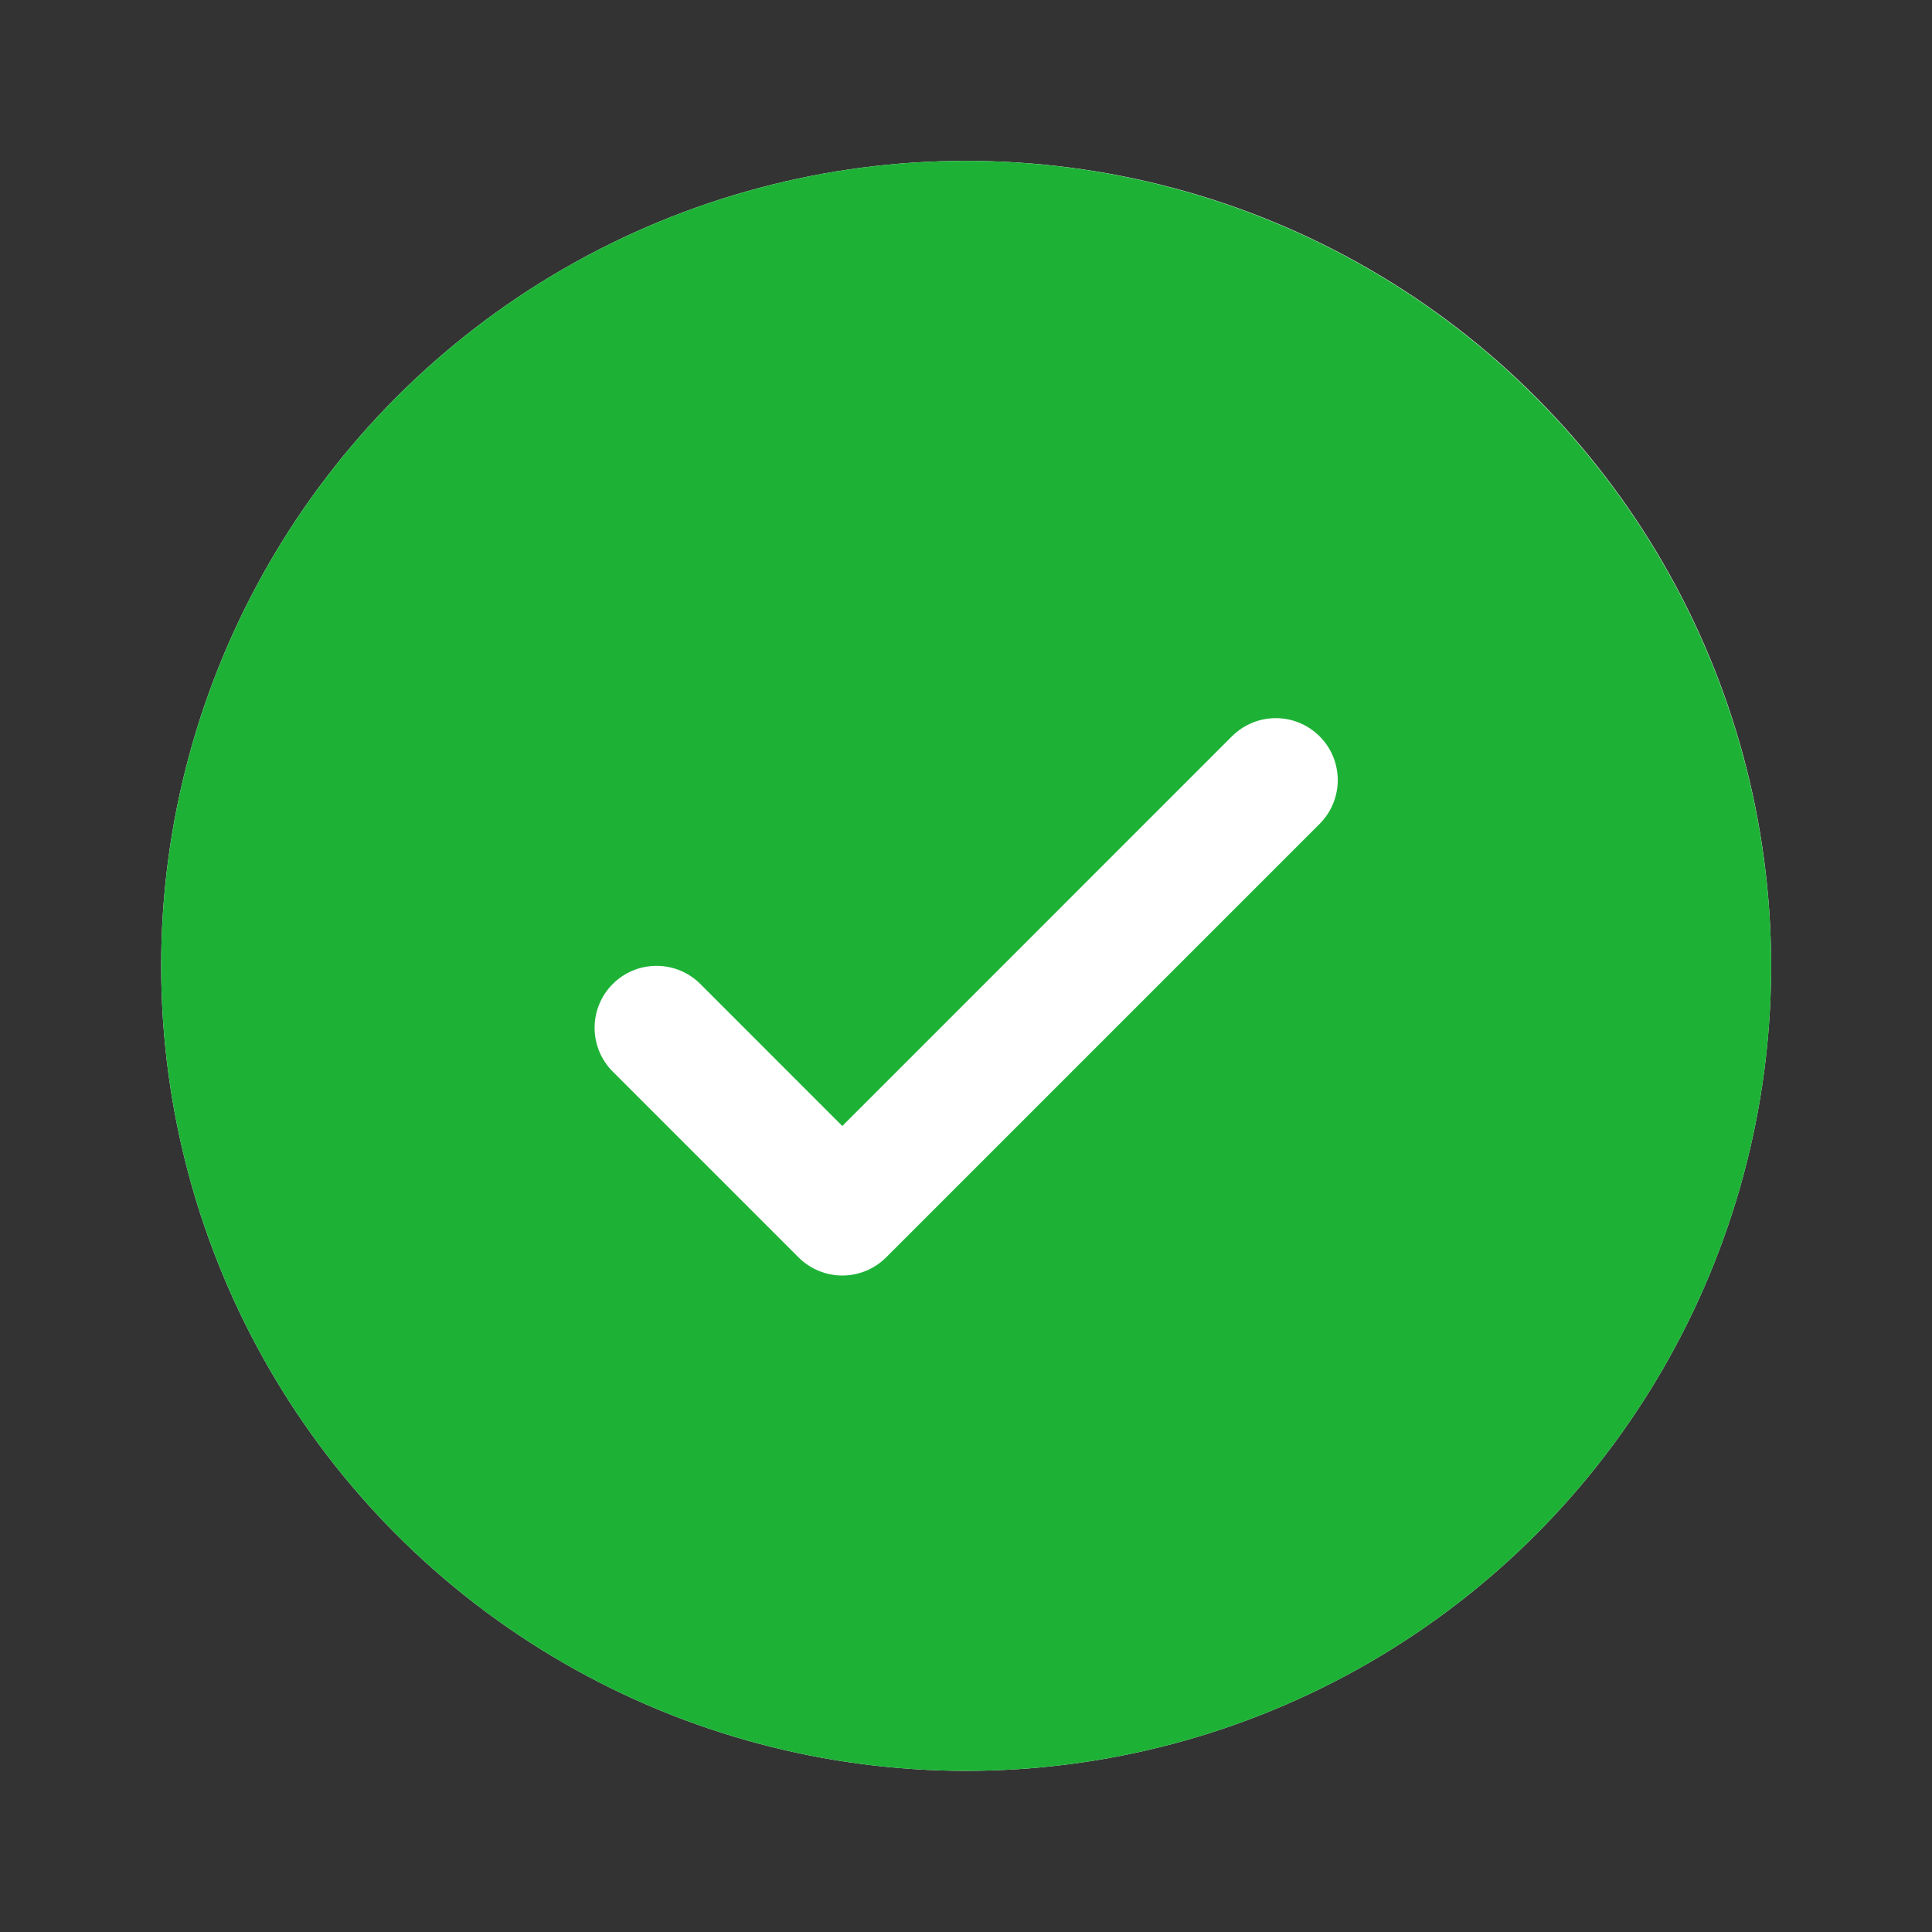
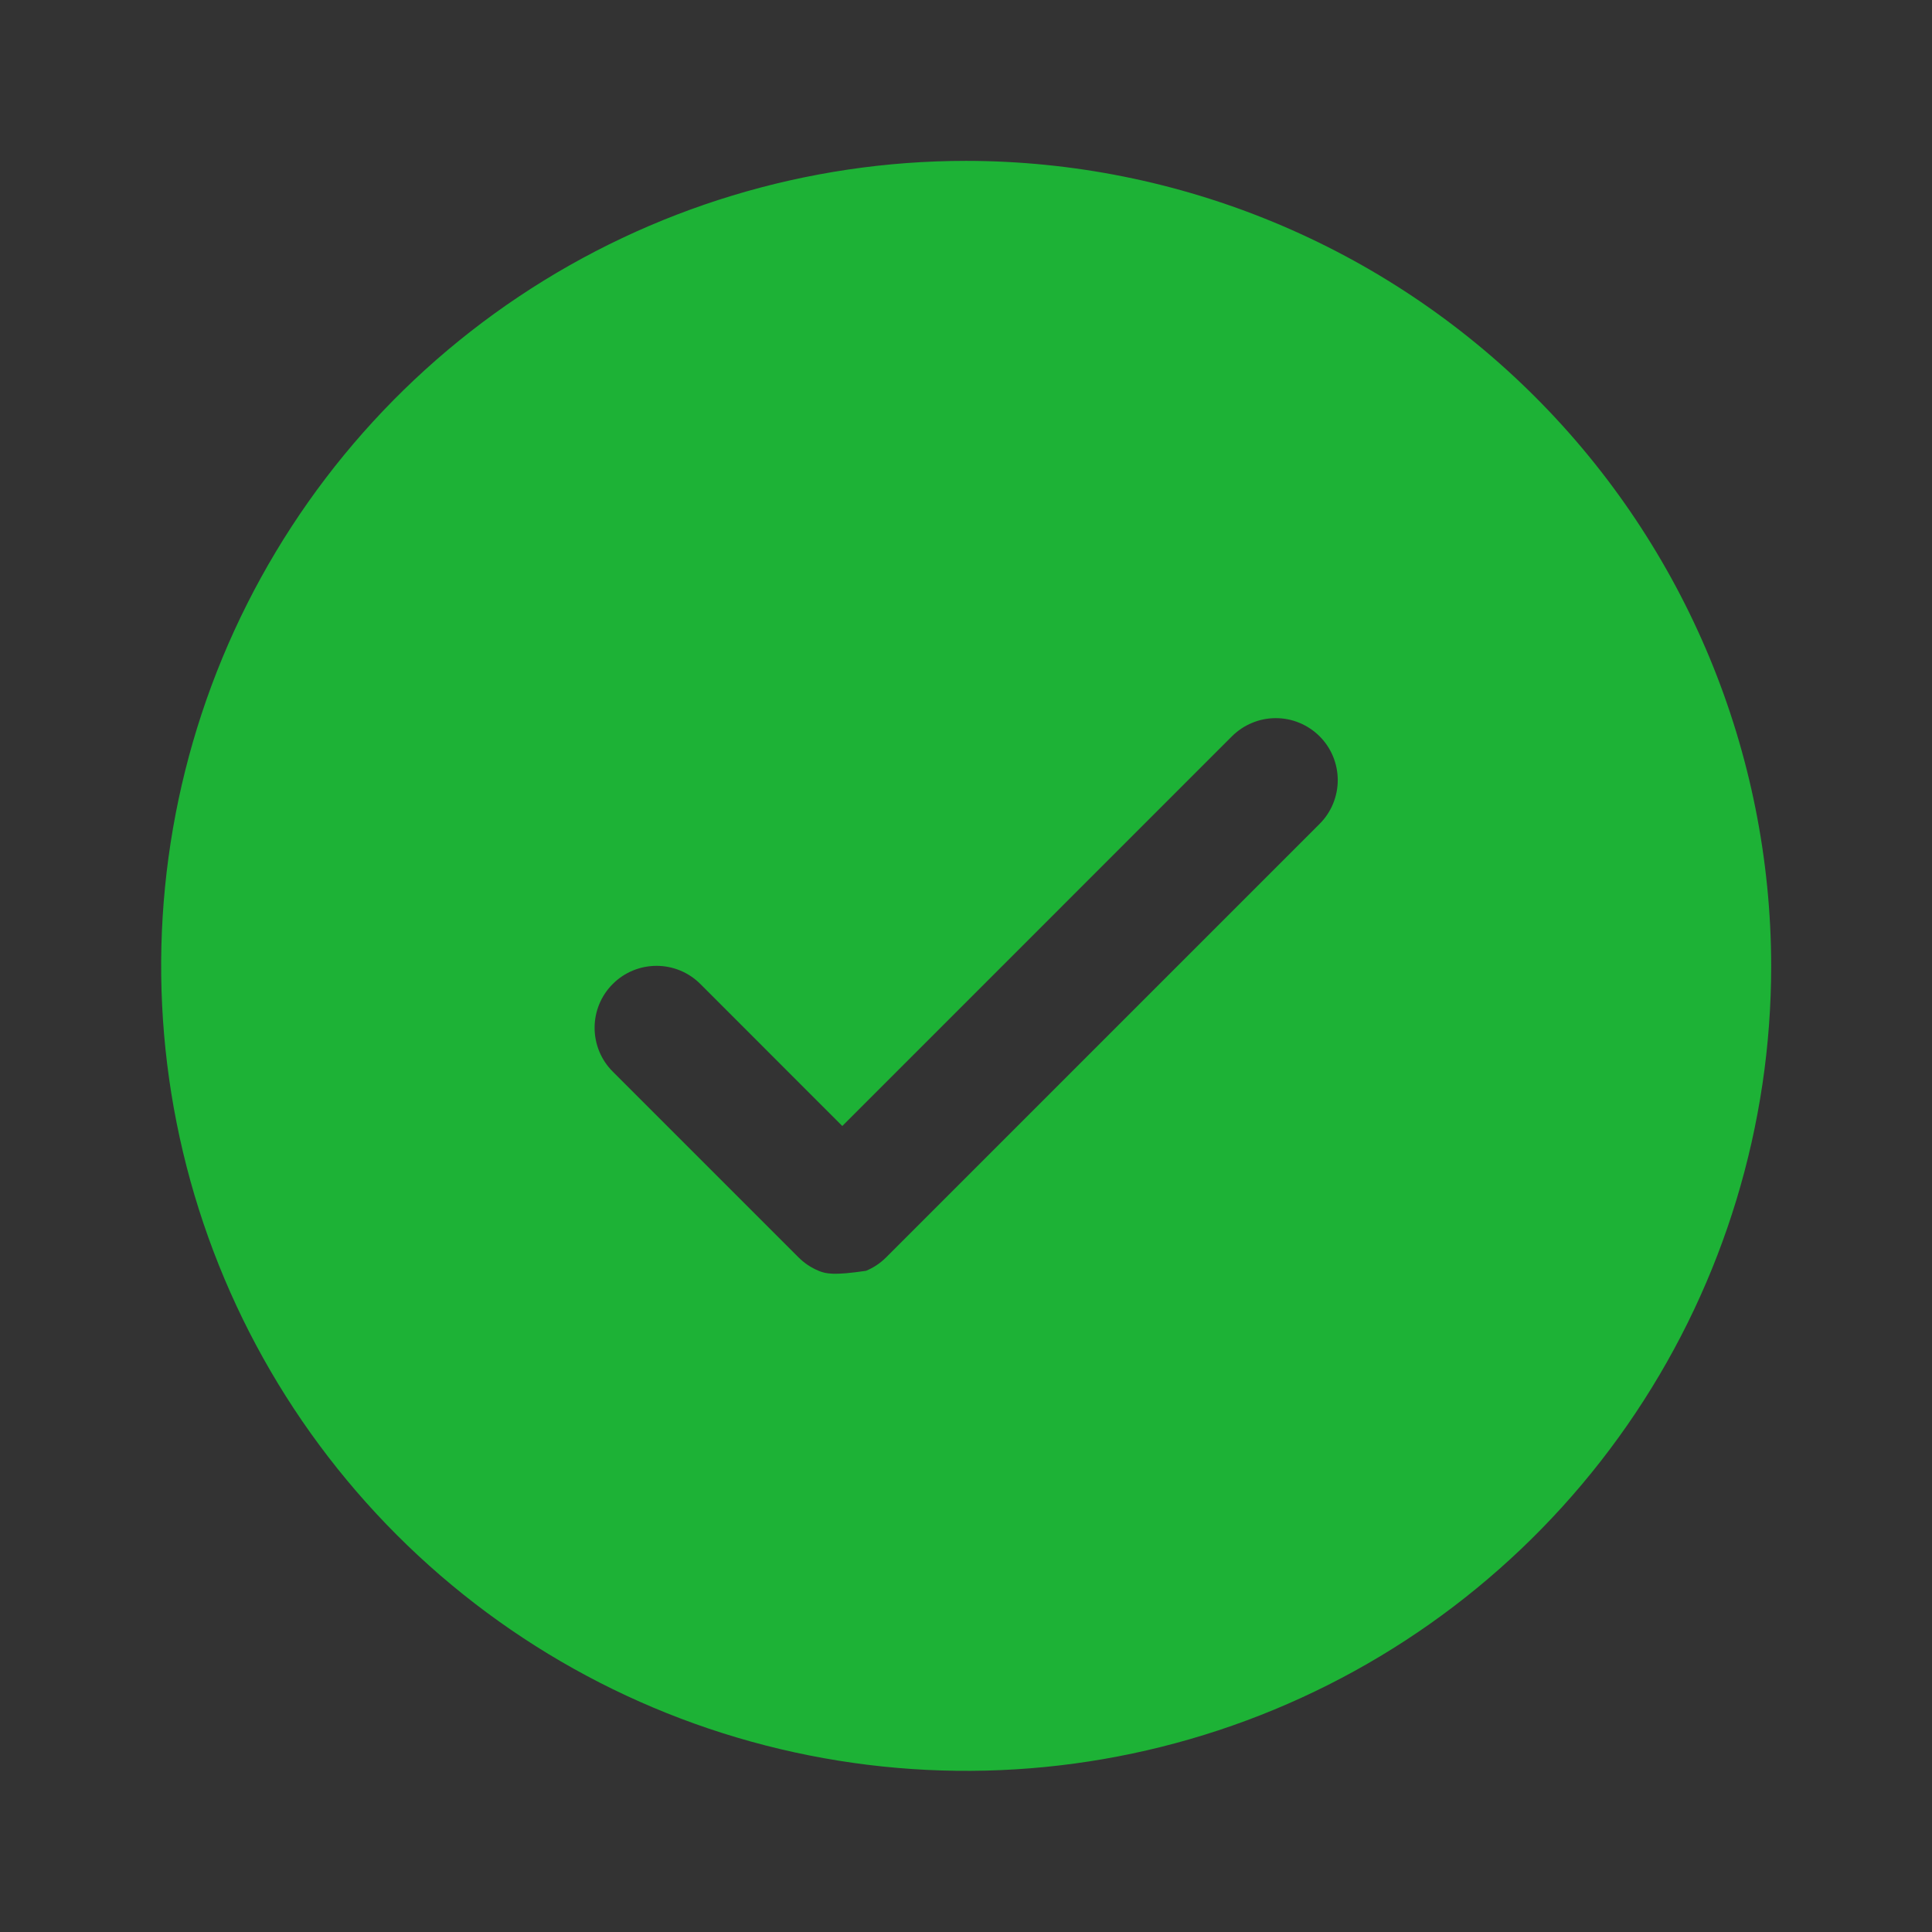
<svg xmlns="http://www.w3.org/2000/svg" width="38" height="38" viewBox="0 0 38 38" fill="none">
  <rect x="0" y="0" width="38" height="38" fill="#333333" stroke="none" />
-   <circle cx="19.003" cy="18.997" r="15.833" fill="white" />
-   <path d="M19.003 3.164C15.872 3.164 12.81 4.093 10.207 5.832C7.603 7.572 5.574 10.045 4.375 12.938C3.177 15.831 2.863 19.015 3.474 22.086C4.085 25.158 5.593 27.979 7.807 30.193C10.022 32.408 12.843 33.916 15.914 34.526C18.986 35.137 22.169 34.824 25.062 33.626C27.956 32.427 30.428 30.398 32.168 27.794C33.908 25.19 34.837 22.129 34.837 18.997C34.832 14.8 33.163 10.775 30.194 7.806C27.226 4.838 23.201 3.168 19.003 3.164ZM25.955 16.205L17.429 24.731C17.316 24.844 17.182 24.934 17.034 24.995C16.886 25.056 16.727 25.088 16.567 25.088C16.407 25.088 16.249 25.056 16.101 24.995C15.953 24.934 15.819 24.844 15.706 24.731L12.052 21.077C11.823 20.849 11.695 20.538 11.695 20.215C11.695 19.892 11.823 19.582 12.052 19.354C12.28 19.125 12.59 18.997 12.914 18.997C13.237 18.997 13.547 19.125 13.775 19.354L16.567 22.147L24.231 14.482C24.345 14.369 24.479 14.279 24.627 14.218C24.774 14.156 24.933 14.125 25.093 14.125C25.253 14.125 25.412 14.156 25.559 14.218C25.707 14.279 25.841 14.369 25.955 14.482C26.068 14.595 26.158 14.729 26.219 14.877C26.28 15.025 26.312 15.184 26.312 15.344C26.312 15.504 26.28 15.662 26.219 15.81C26.158 15.958 26.068 16.092 25.955 16.205Z" fill="#1DB236" />
+   <path d="M19.003 3.164C15.872 3.164 12.81 4.093 10.207 5.832C7.603 7.572 5.574 10.045 4.375 12.938C3.177 15.831 2.863 19.015 3.474 22.086C4.085 25.158 5.593 27.979 7.807 30.193C10.022 32.408 12.843 33.916 15.914 34.526C18.986 35.137 22.169 34.824 25.062 33.626C27.956 32.427 30.428 30.398 32.168 27.794C33.908 25.19 34.837 22.129 34.837 18.997C34.832 14.8 33.163 10.775 30.194 7.806C27.226 4.838 23.201 3.168 19.003 3.164ZM25.955 16.205L17.429 24.731C17.316 24.844 17.182 24.934 17.034 24.995C16.407 25.088 16.249 25.056 16.101 24.995C15.953 24.934 15.819 24.844 15.706 24.731L12.052 21.077C11.823 20.849 11.695 20.538 11.695 20.215C11.695 19.892 11.823 19.582 12.052 19.354C12.28 19.125 12.59 18.997 12.914 18.997C13.237 18.997 13.547 19.125 13.775 19.354L16.567 22.147L24.231 14.482C24.345 14.369 24.479 14.279 24.627 14.218C24.774 14.156 24.933 14.125 25.093 14.125C25.253 14.125 25.412 14.156 25.559 14.218C25.707 14.279 25.841 14.369 25.955 14.482C26.068 14.595 26.158 14.729 26.219 14.877C26.28 15.025 26.312 15.184 26.312 15.344C26.312 15.504 26.28 15.662 26.219 15.81C26.158 15.958 26.068 16.092 25.955 16.205Z" fill="#1DB236" />
</svg>